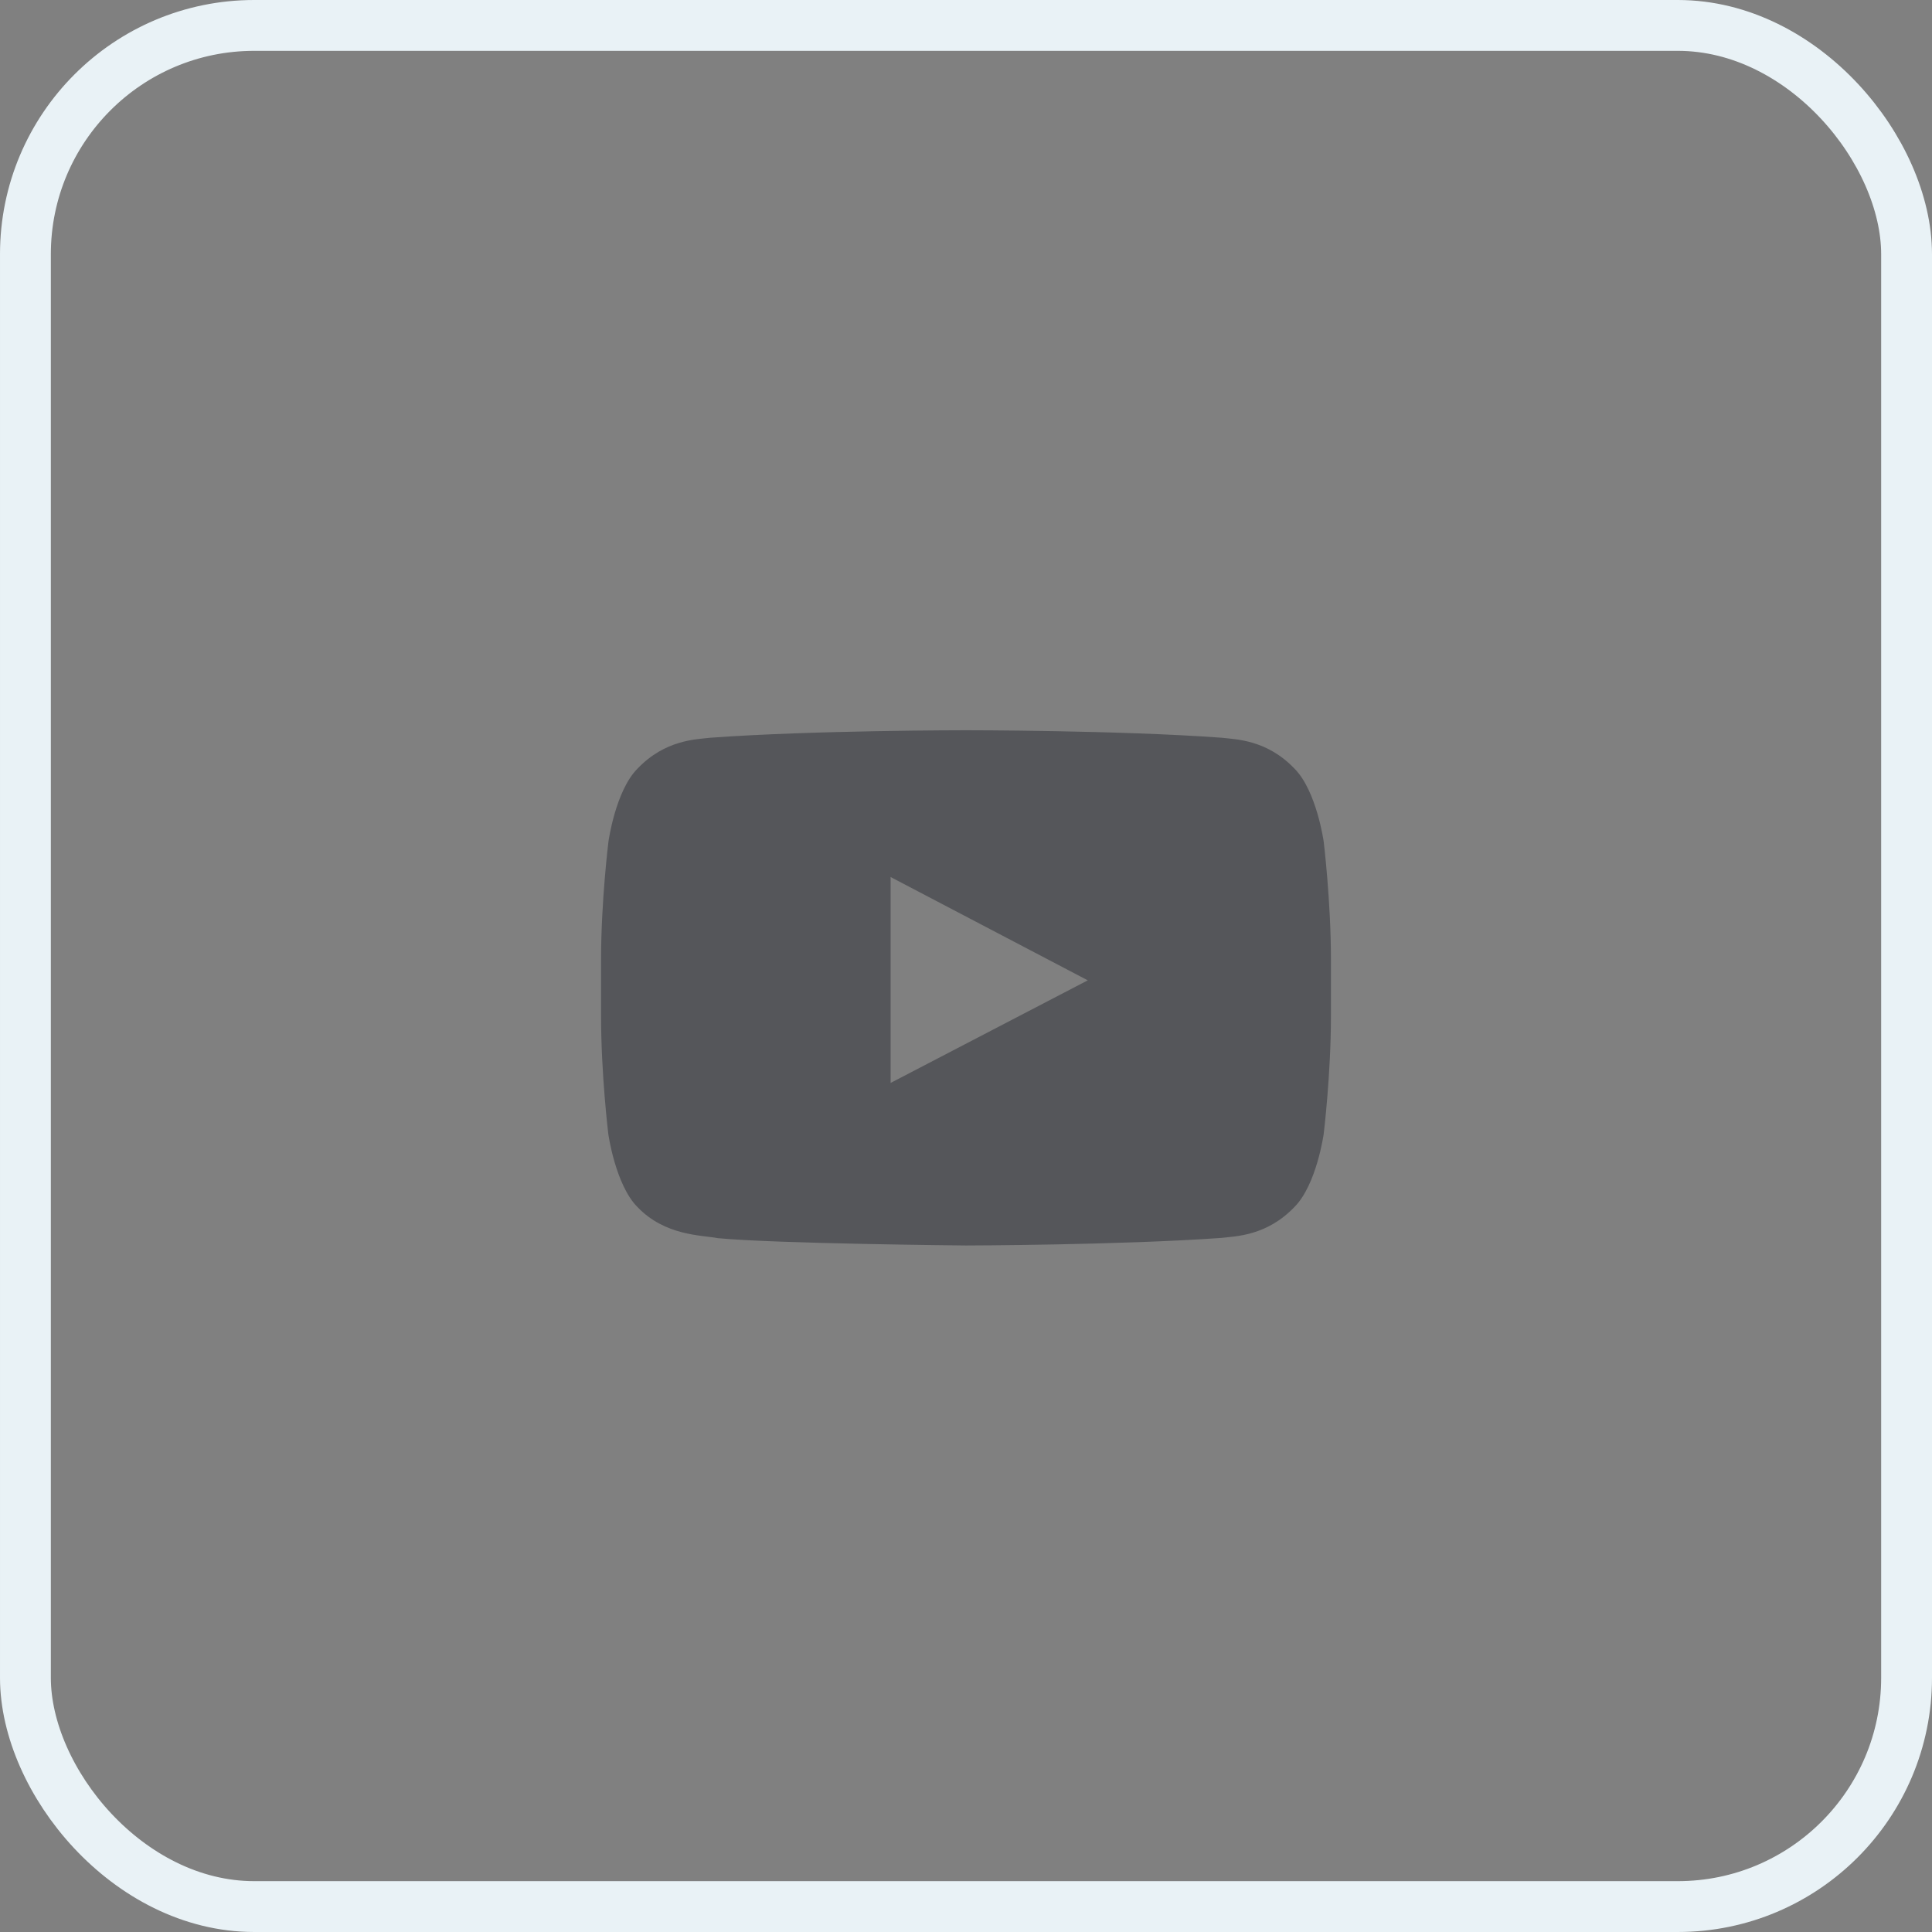
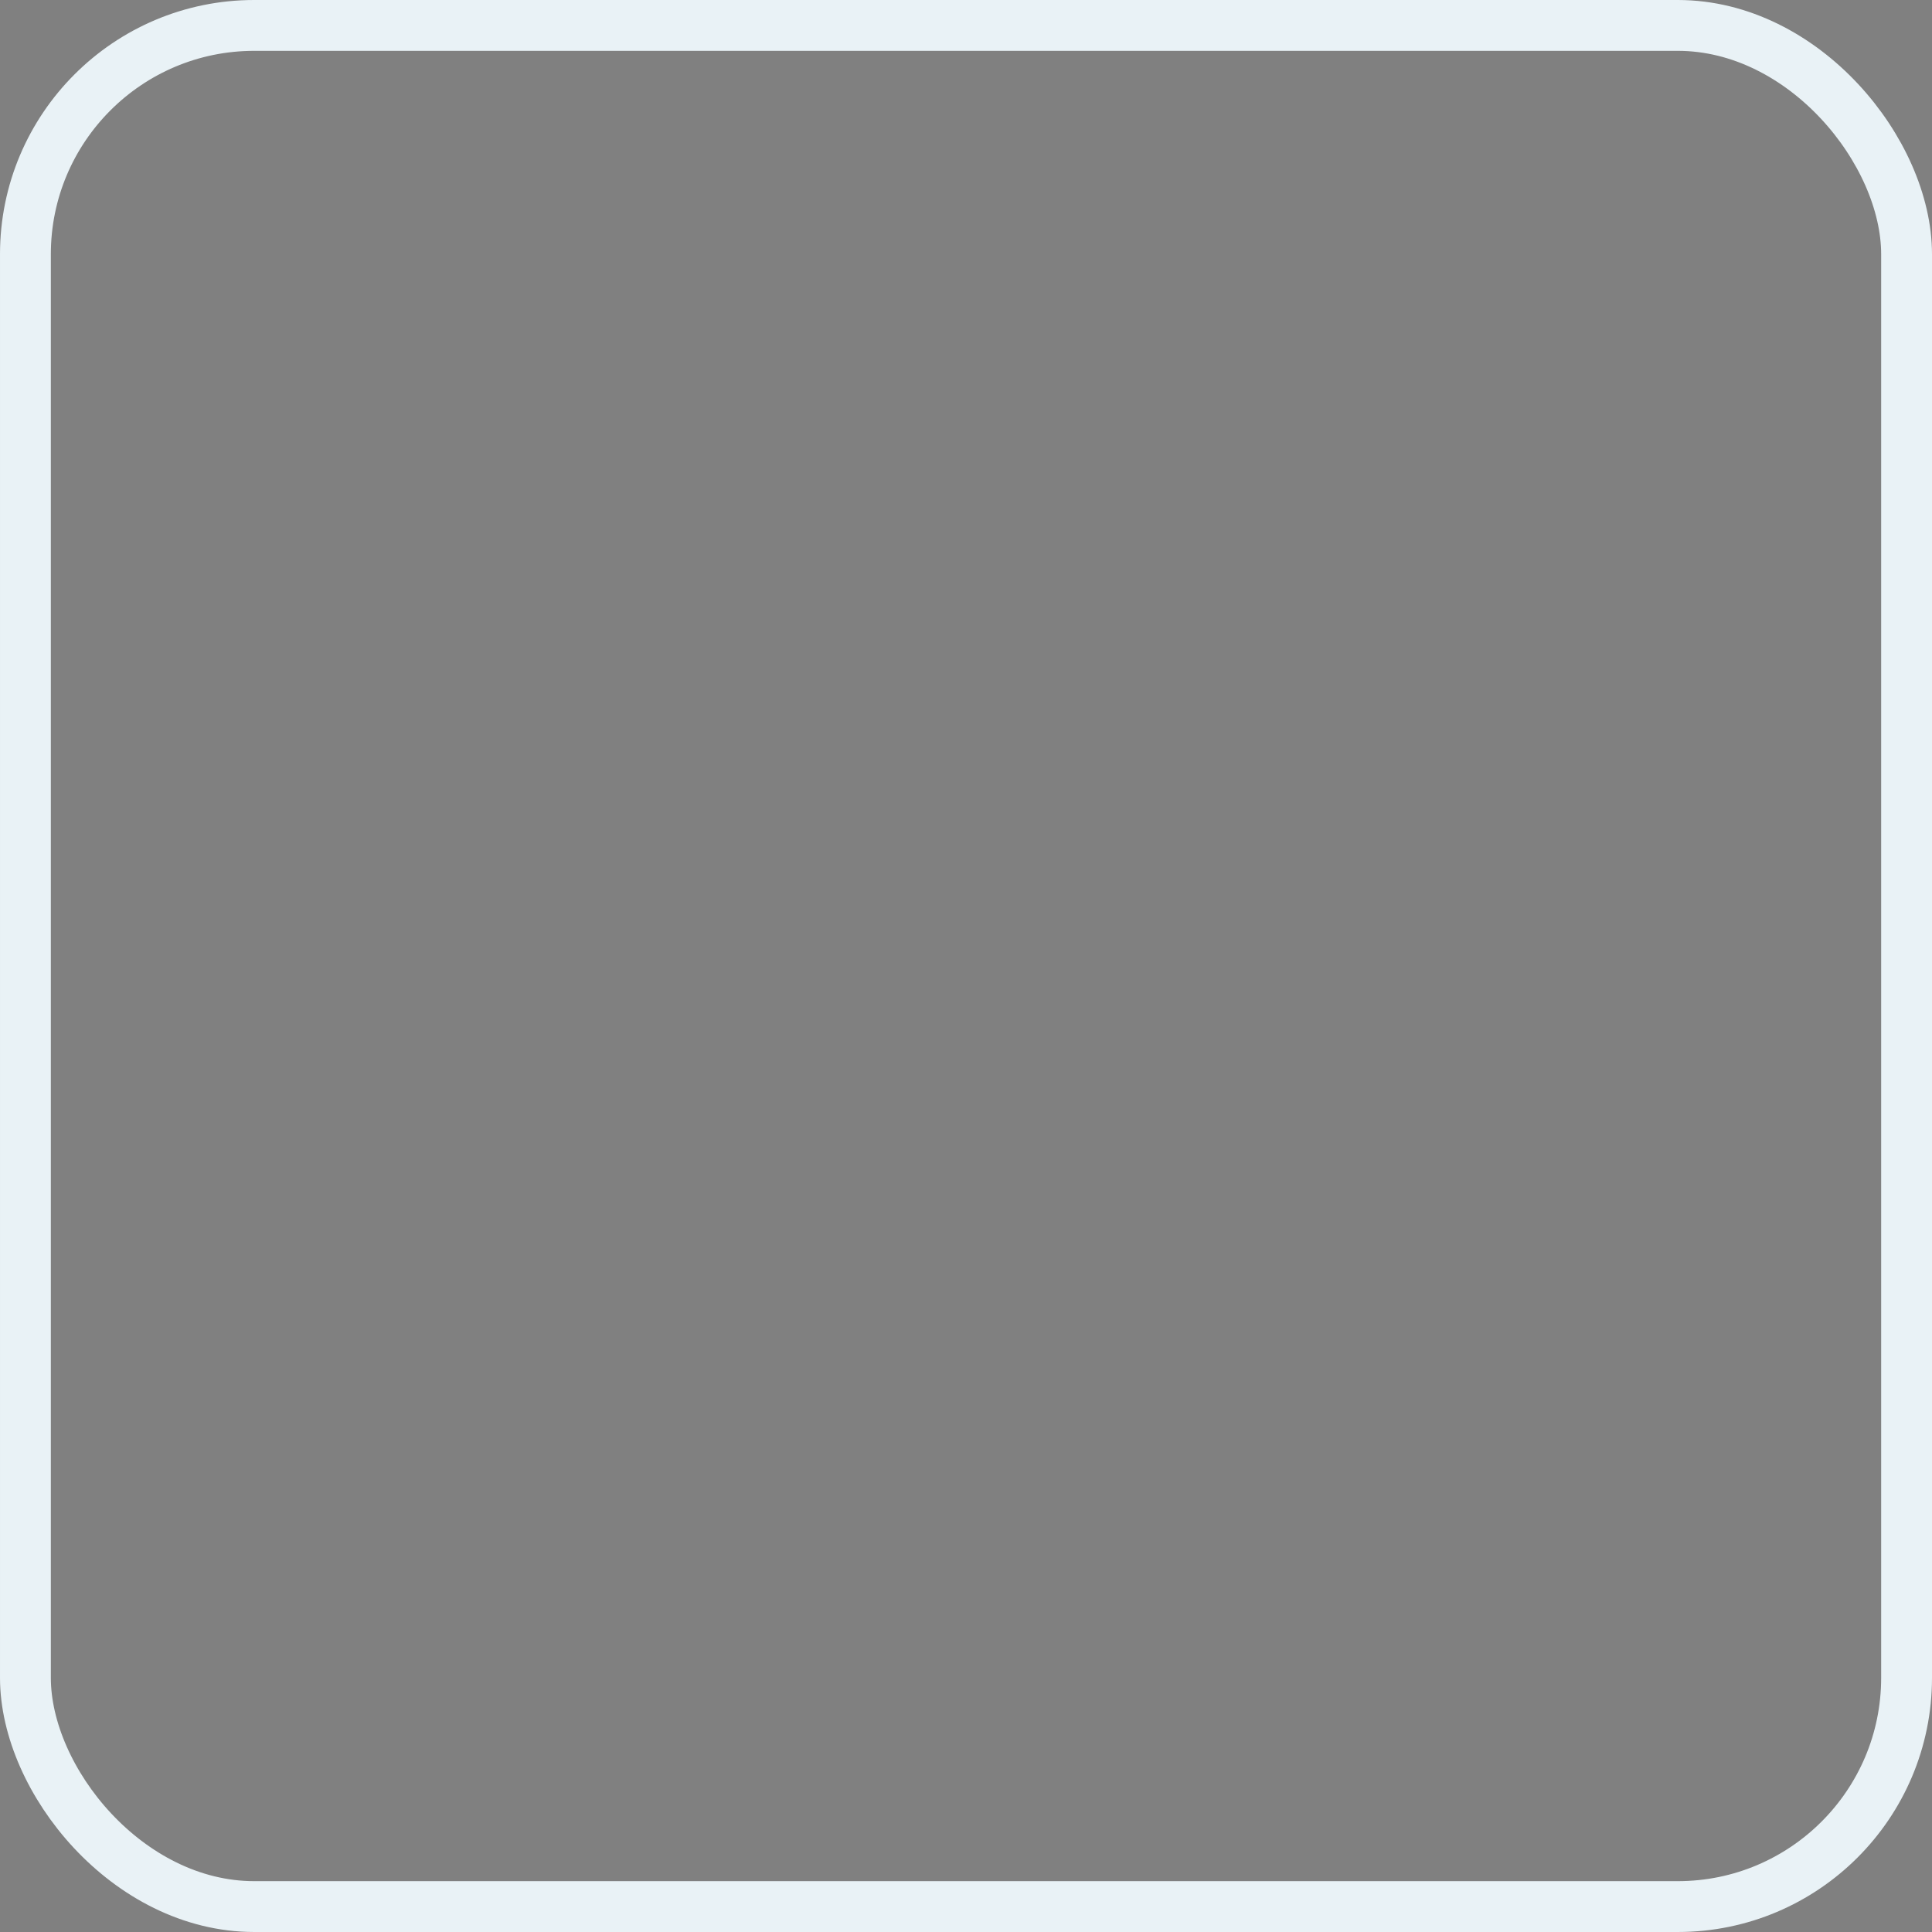
<svg xmlns="http://www.w3.org/2000/svg" width="38" height="38" viewBox="0 0 38 38" fill="none">
  <rect x="0" y="0" width="38" height="38" fill="#808080" stroke="none" />
  <rect x="0.5" y="0.5" width="37" height="37" rx="4.5" stroke="#E9F2F6" />
  <g clip-path="url(#clip0_2158_14048)">
-     <path d="M26.035 16.55C26.035 16.55 25.895 15.556 25.463 15.12C24.916 14.546 24.305 14.543 24.024 14.51C22.017 14.363 19.003 14.363 19.003 14.363H18.997C18.997 14.363 15.983 14.363 13.976 14.51C13.695 14.543 13.084 14.546 12.537 15.12C12.105 15.556 11.968 16.55 11.968 16.55C11.968 16.55 11.822 17.718 11.822 18.883V19.974C11.822 21.14 11.965 22.307 11.965 22.307C11.965 22.307 12.105 23.301 12.534 23.737C13.081 24.311 13.799 24.291 14.119 24.353C15.268 24.463 19 24.497 19 24.497C19 24.497 22.017 24.491 24.024 24.348C24.305 24.314 24.916 24.311 25.463 23.737C25.895 23.301 26.035 22.307 26.035 22.307C26.035 22.307 26.178 21.142 26.178 19.974V18.883C26.178 17.718 26.035 16.55 26.035 16.55ZM17.517 21.3V17.25L21.395 19.282L17.517 21.3Z" fill="#55565A" />
-   </g>
+     </g>
  <defs>
    <clipPath id="clip0_2158_14048">
-       <rect width="16" height="11" fill="white" transform="translate(11 13.5)" />
-     </clipPath>
+       </clipPath>
  </defs>
</svg>